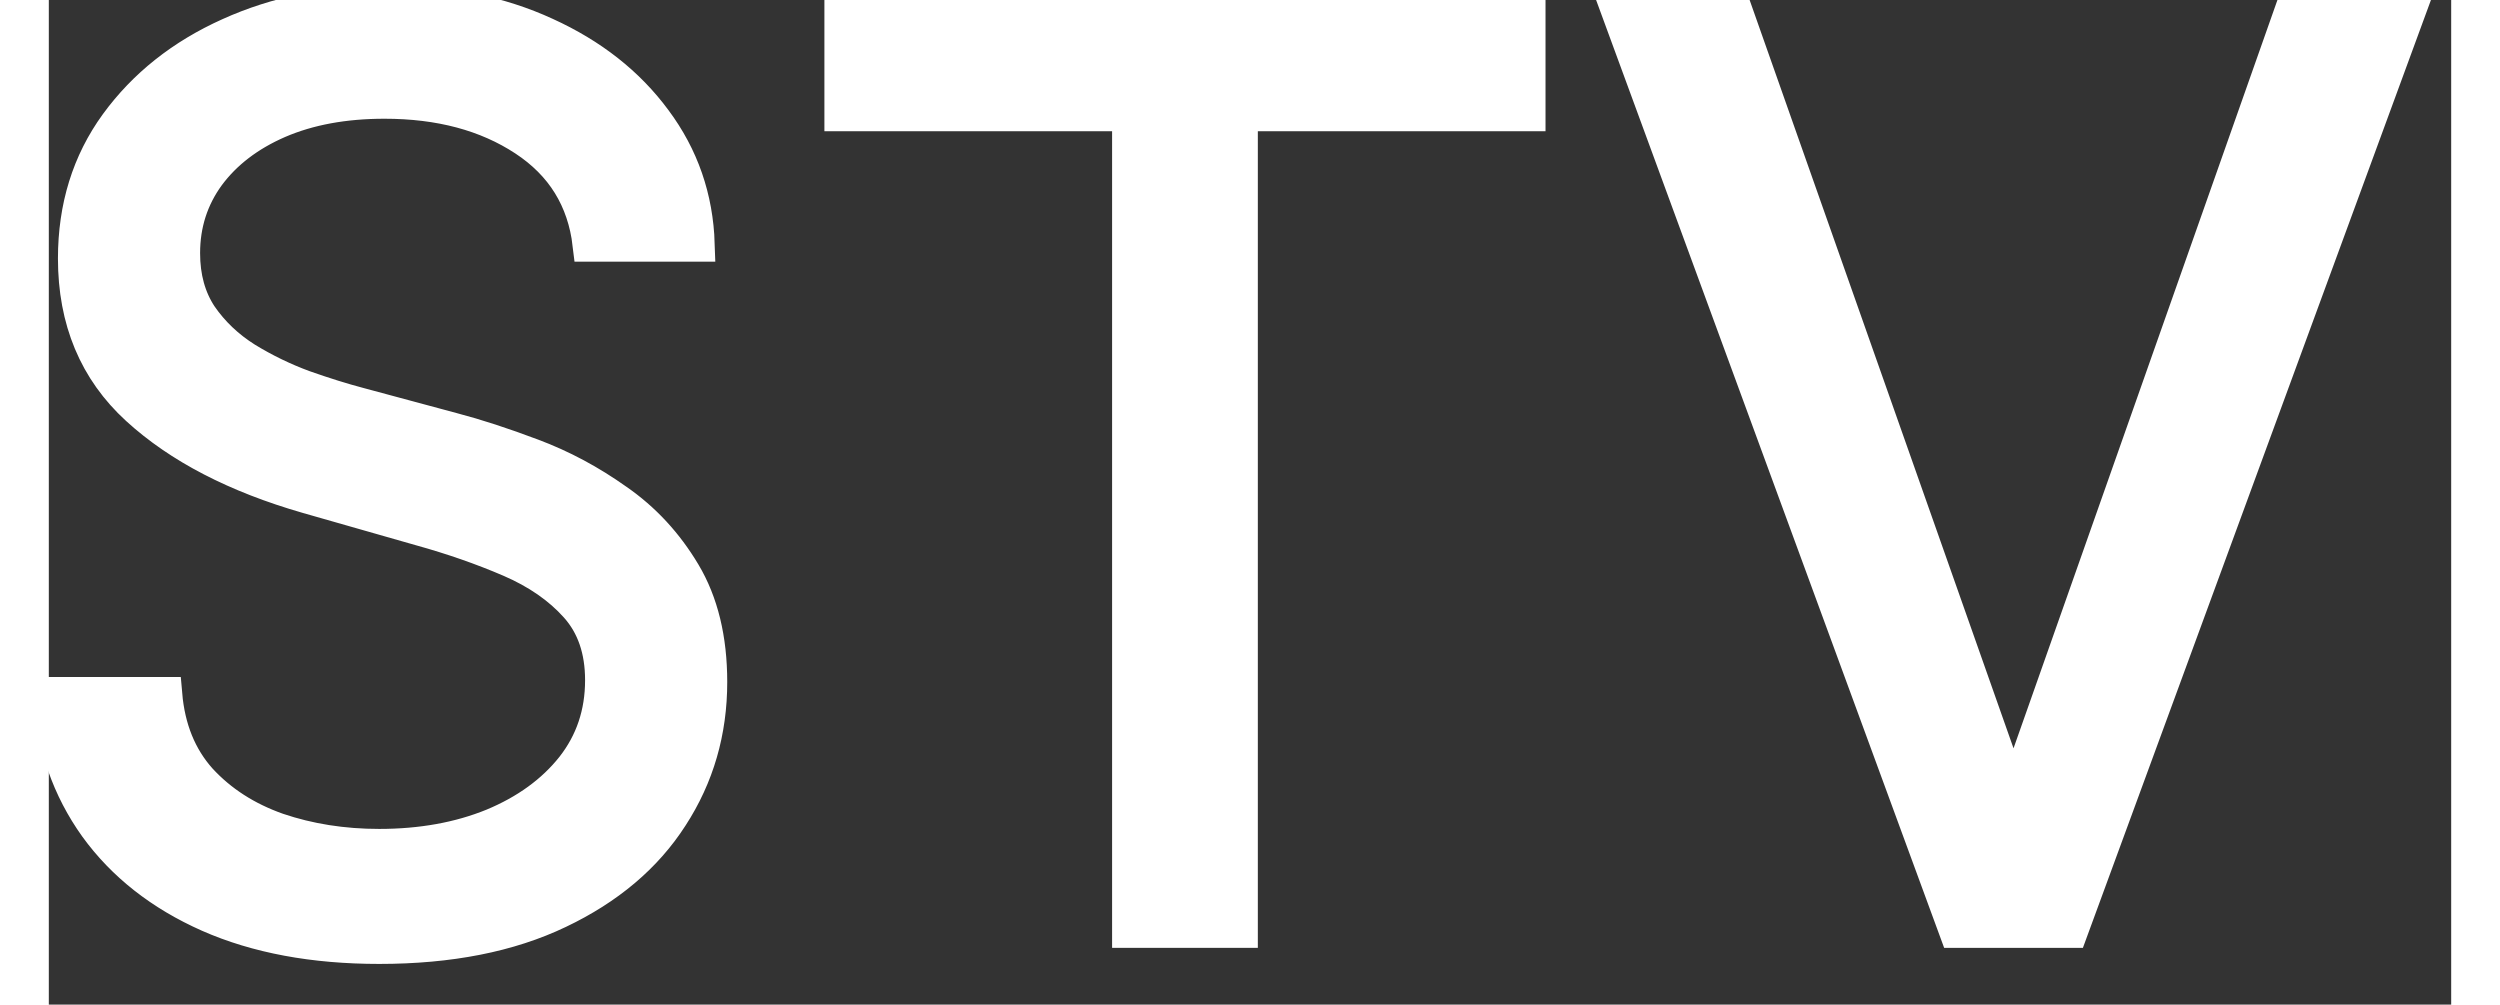
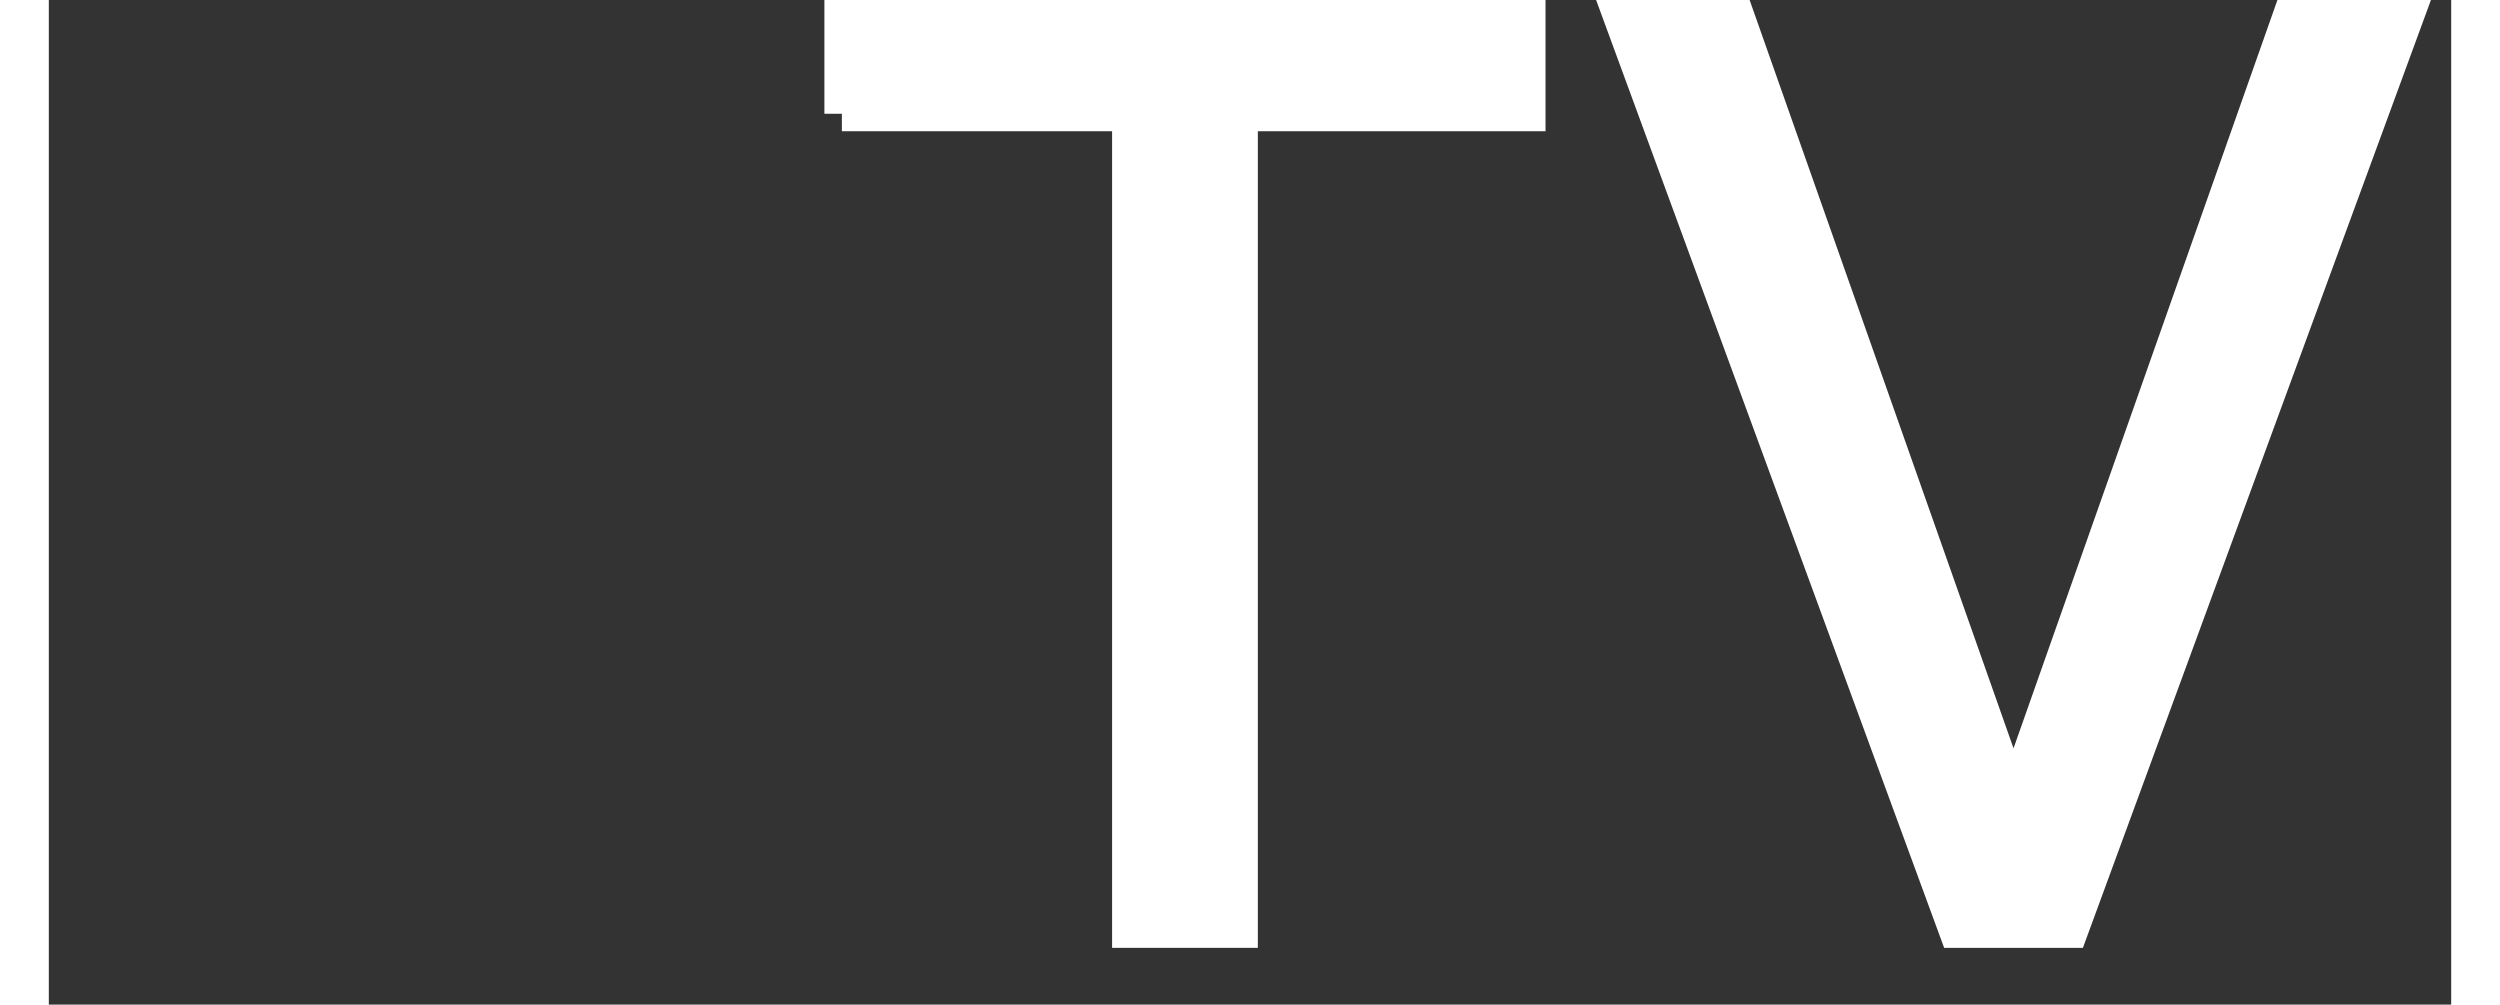
<svg xmlns="http://www.w3.org/2000/svg" width="540" height="217" viewBox="0 0 550 230" fill="none" stroke-width="2">
  <rect x="0" y="0" width="550" height="230" fill="#333333" stroke="none" />
-   <path d="M123.909 55.909C122.682 45.545 117.705 37.5 108.977 31.773C100.25 26.045 89.546 23.182 76.864 23.182C67.591 23.182 59.477 24.682 52.523 27.682C45.636 30.682 40.25 34.807 36.364 40.057C32.545 45.307 30.636 51.273 30.636 57.955C30.636 63.545 31.966 68.352 34.625 72.375C37.352 76.329 40.83 79.636 45.057 82.295C49.284 84.886 53.716 87.034 58.352 88.739C62.989 90.375 67.25 91.704 71.136 92.727L92.409 98.454C97.864 99.886 103.932 101.864 110.614 104.386C117.364 106.909 123.807 110.352 129.943 114.716C136.148 119.011 141.261 124.534 145.284 131.284C149.307 138.034 151.318 146.318 151.318 156.136C151.318 167.455 148.352 177.682 142.42 186.818C136.557 195.955 127.966 203.216 116.648 208.602C105.398 213.989 91.727 216.682 75.636 216.682C60.636 216.682 47.648 214.261 36.67 209.42C25.761 204.58 17.171 197.83 10.898 189.17C4.693 180.511 1.182 170.455 0.364 159H26.546C27.227 166.909 29.886 173.455 34.523 178.636C39.227 183.75 45.159 187.568 52.318 190.091C59.545 192.545 67.318 193.773 75.636 193.773C85.318 193.773 94.011 192.205 101.716 189.068C109.42 185.864 115.523 181.432 120.023 175.773C124.523 170.045 126.773 163.364 126.773 155.727C126.773 148.773 124.83 143.114 120.943 138.75C117.057 134.386 111.943 130.841 105.602 128.114C99.261 125.386 92.409 123 85.046 120.955L59.273 113.591C42.909 108.886 29.955 102.17 20.409 93.443C10.864 84.716 6.091 73.295 6.091 59.182C6.091 47.455 9.261 37.227 15.602 28.5C22.011 19.704 30.602 12.886 41.375 8.045C52.216 3.136 64.318 0.682 77.682 0.682C91.182 0.682 103.182 3.102 113.682 7.943C124.182 12.716 132.5 19.261 138.636 27.579C144.841 35.898 148.114 45.341 148.455 55.909H123.909Z" fill="white" stroke="white" stroke-width="8" />
-   <path d="M181.565 26.045V3.545H338.656V26.045H272.793V213H247.429V26.045H181.565Z" fill="white" stroke="white" stroke-width="8" />
+   <path d="M181.565 26.045V3.545H338.656V26.045H272.793V213H247.429V26.045H181.565" fill="white" stroke="white" stroke-width="8" />
  <path d="M386.392 3.545L448.574 179.864H451.028L513.21 3.545H539.801L462.892 213H436.71L359.801 3.545H386.392Z" fill="white" stroke="white" stroke-width="8" />
</svg>